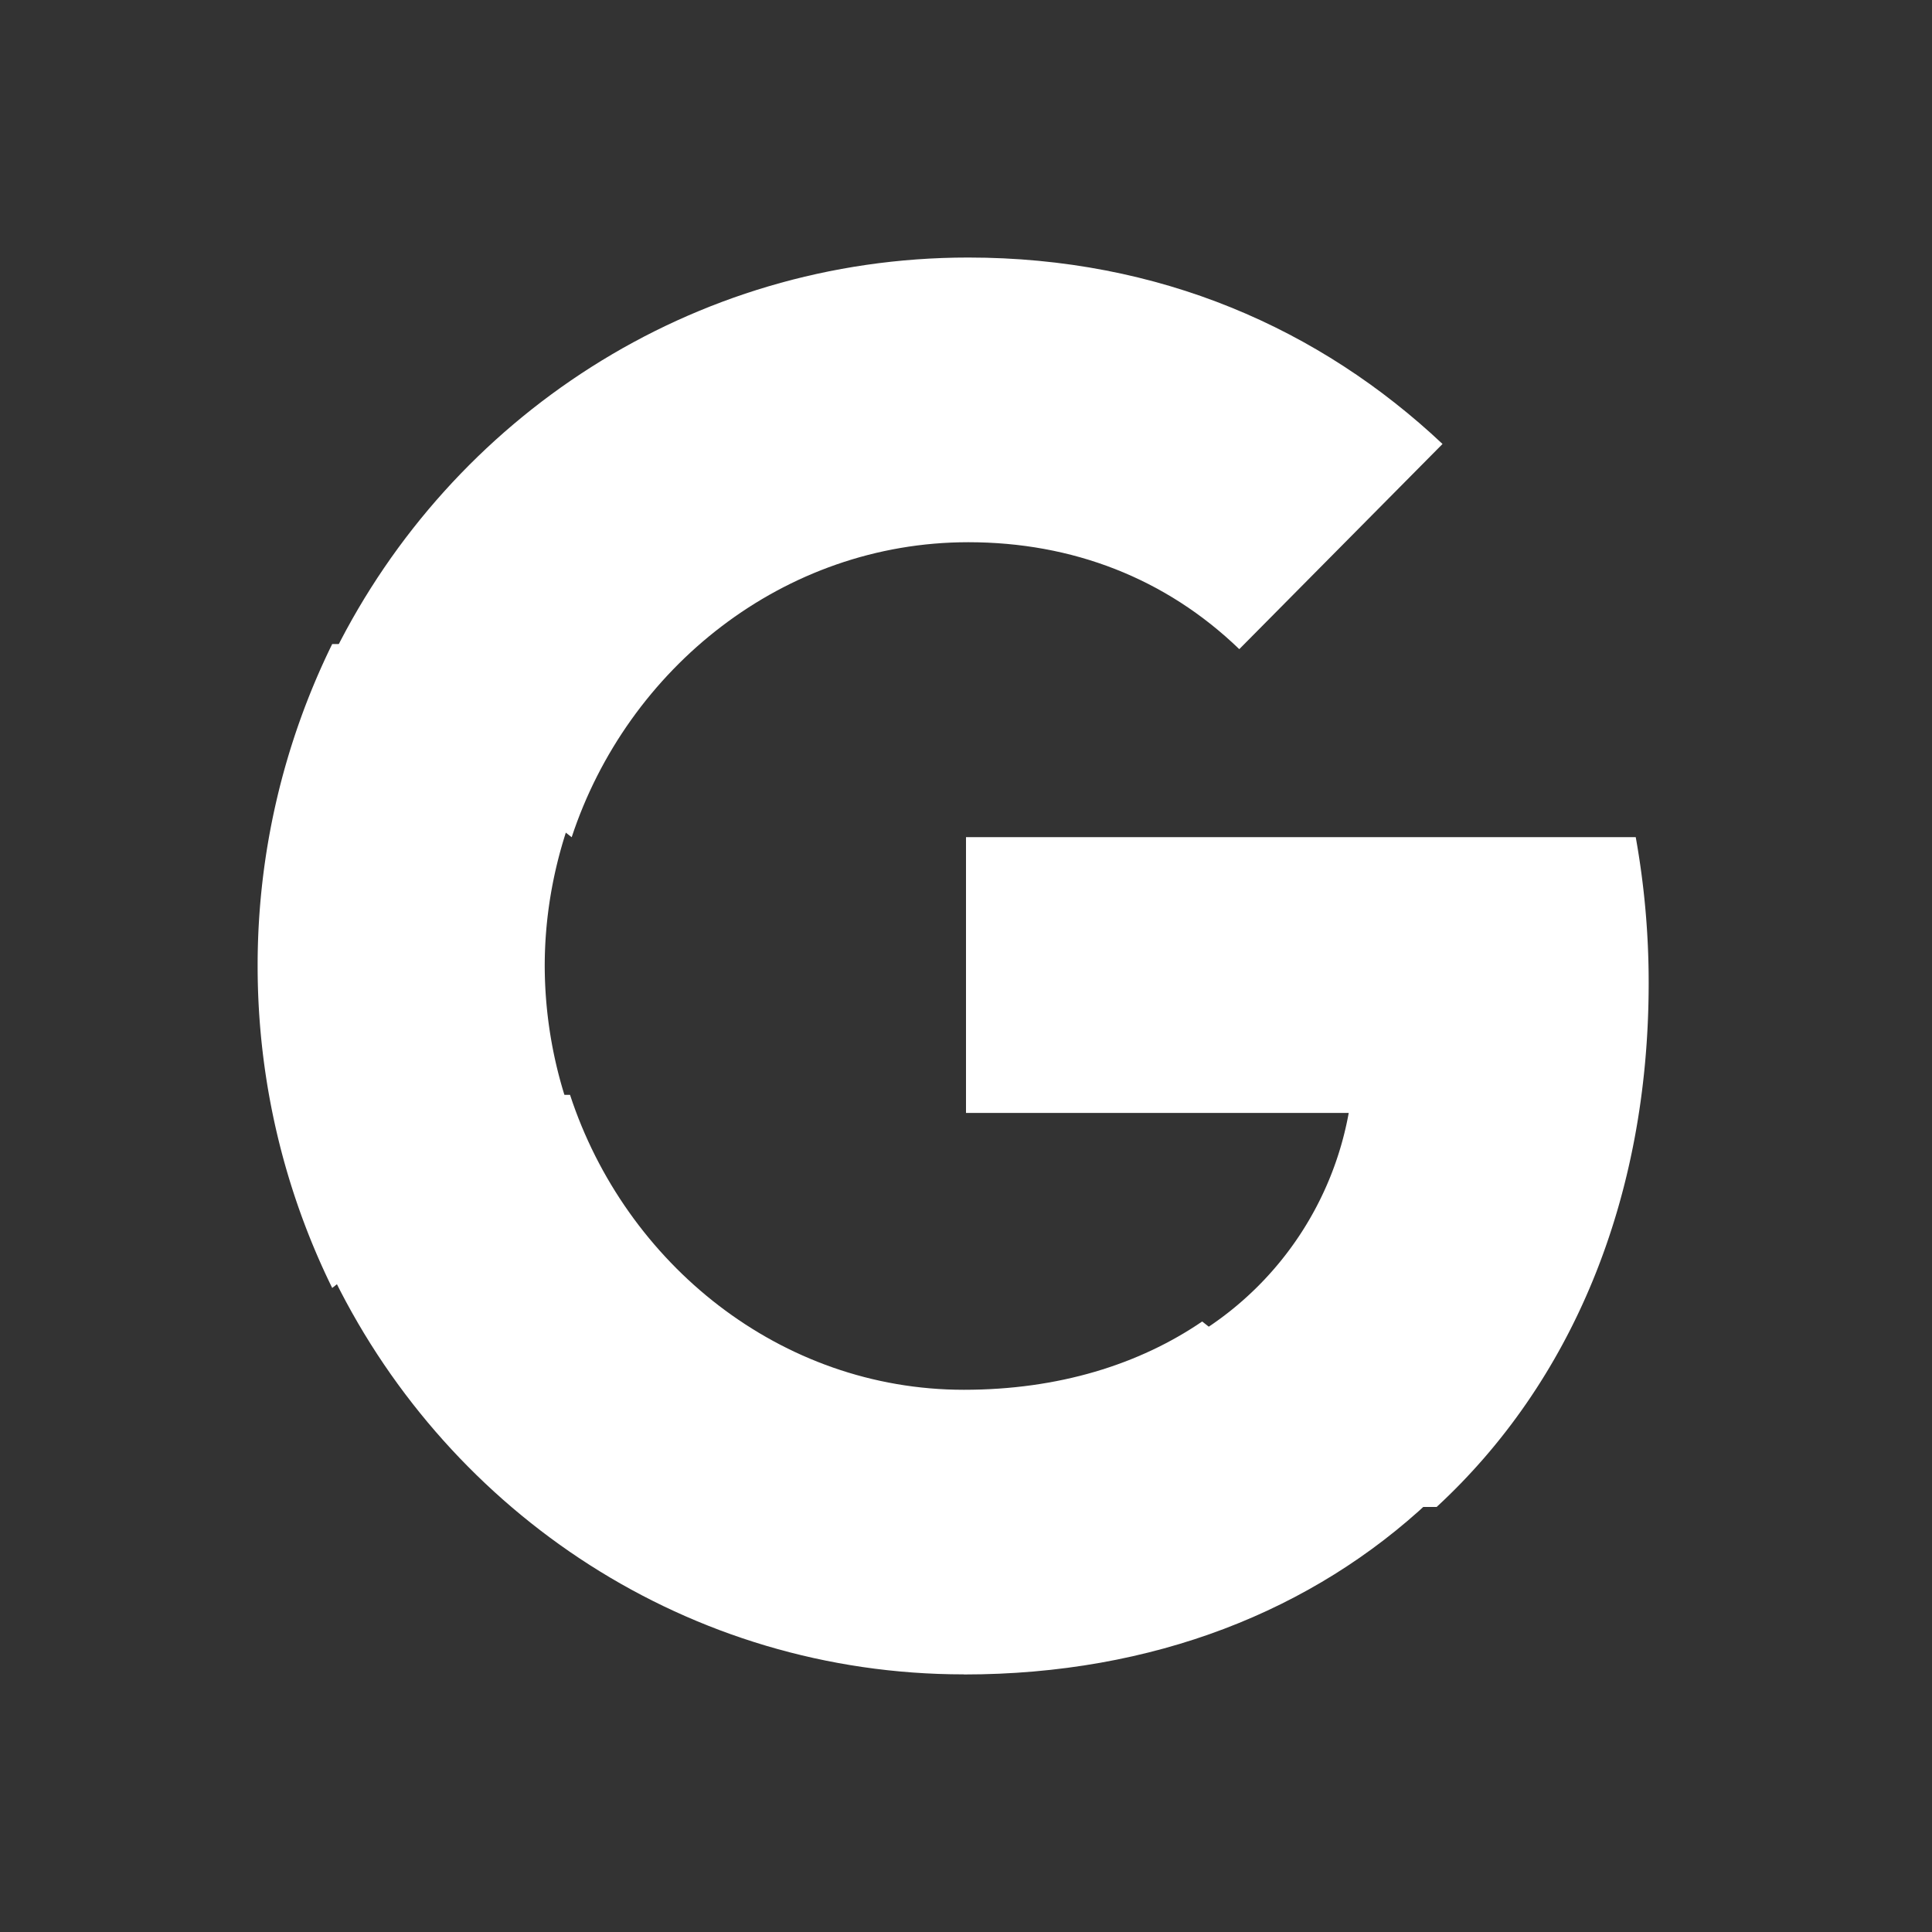
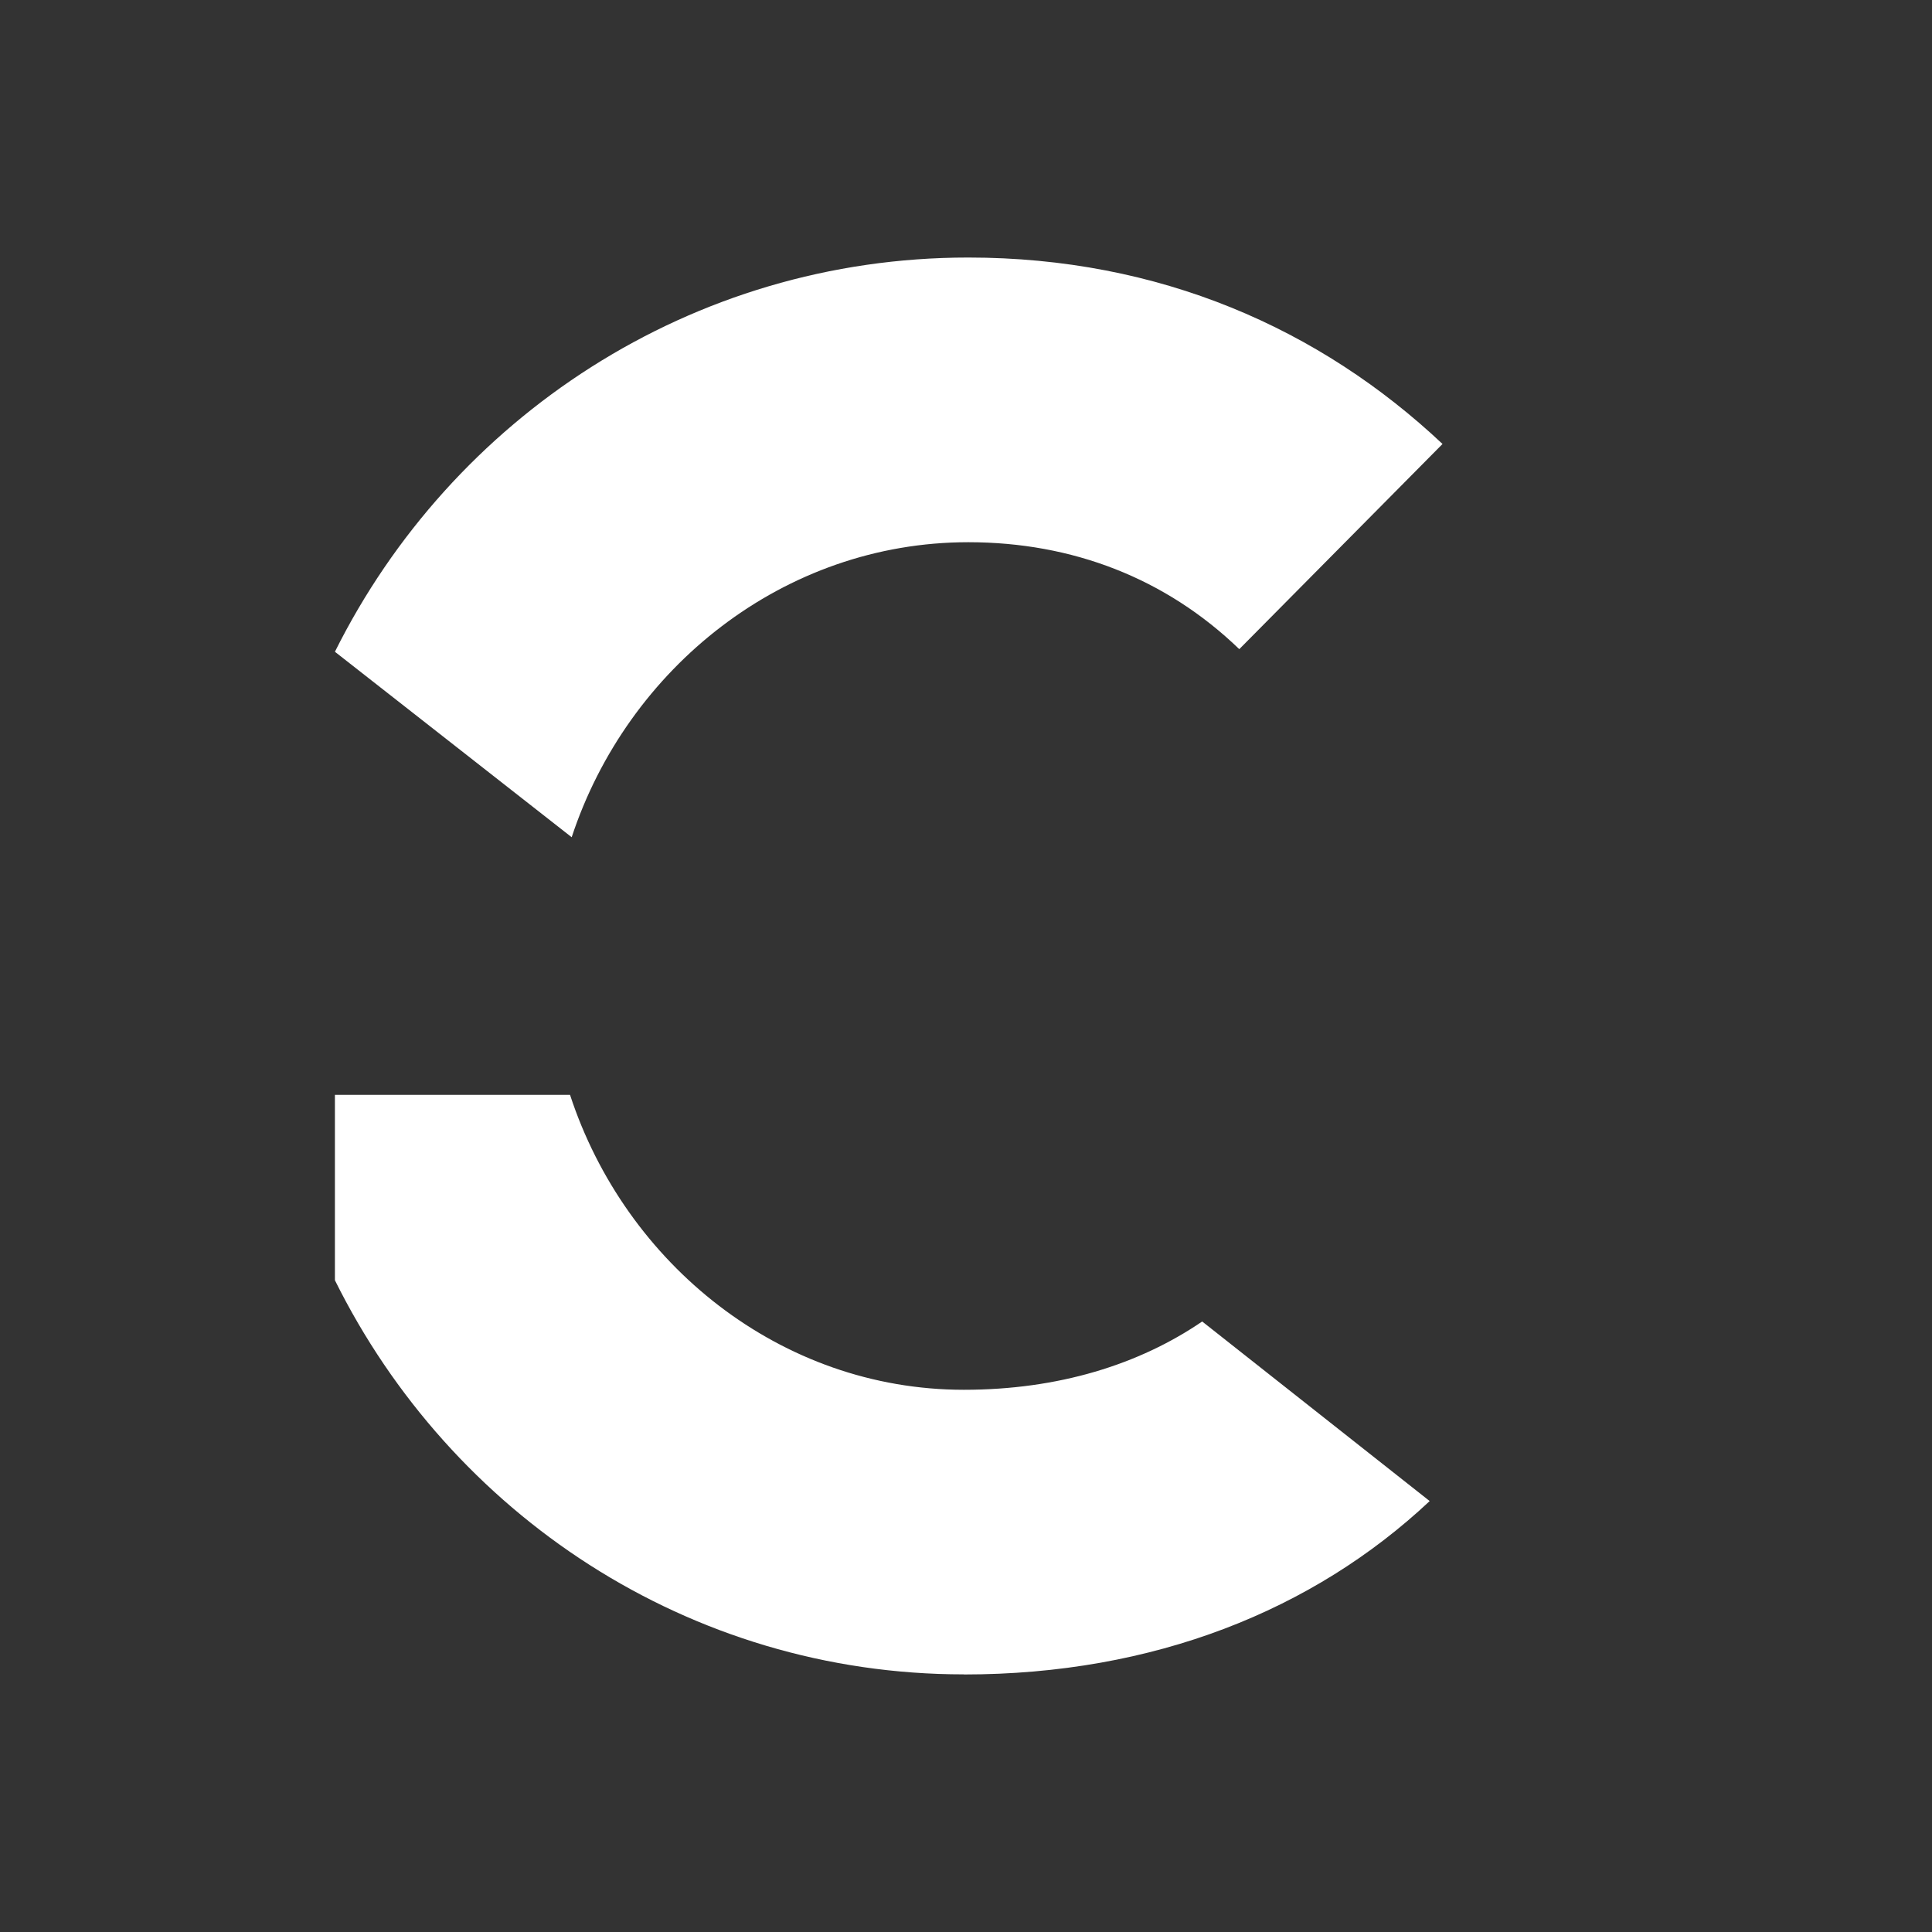
<svg xmlns="http://www.w3.org/2000/svg" width="20" height="20" fill="none">
  <rect width="100%" height="100%" fill="#333333" stroke="none" />
-   <path fill="#fff" d="M17.067 10.176a8.5 8.5 0 0 0-.134-1.51H10v2.855h3.962a3.395 3.395 0 0 1-1.47 2.227V15.6h2.38c1.392-1.285 2.195-3.177 2.195-5.424Z" />
  <path fill="#fff" d="M9.978 17.334c1.967 0 3.617-.664 4.822-1.795l-2.355-1.859c-.652.445-1.487.707-2.467.707-1.898 0-3.504-1.303-4.077-3.053H3.467v1.919c1.199 2.42 3.663 4.08 6.51 4.08Z" />
-   <path fill="#fff" d="M5.867 11.41A4.55 4.55 0 0 1 5.639 10c0-.49.082-.965.228-1.41V6.667H3.439A7.55 7.55 0 0 0 2.667 10c0 1.197.28 2.331.772 3.333l2.428-1.923Z" />
  <path fill="#fff" d="M10.024 5.613c1.077 0 2.044.373 2.805 1.107l2.104-2.124c-1.27-1.195-2.931-1.93-4.91-1.93-2.868 0-5.349 1.66-6.556 4.081l2.451 1.92c.577-1.751 2.195-3.054 4.106-3.054Z" />
</svg>